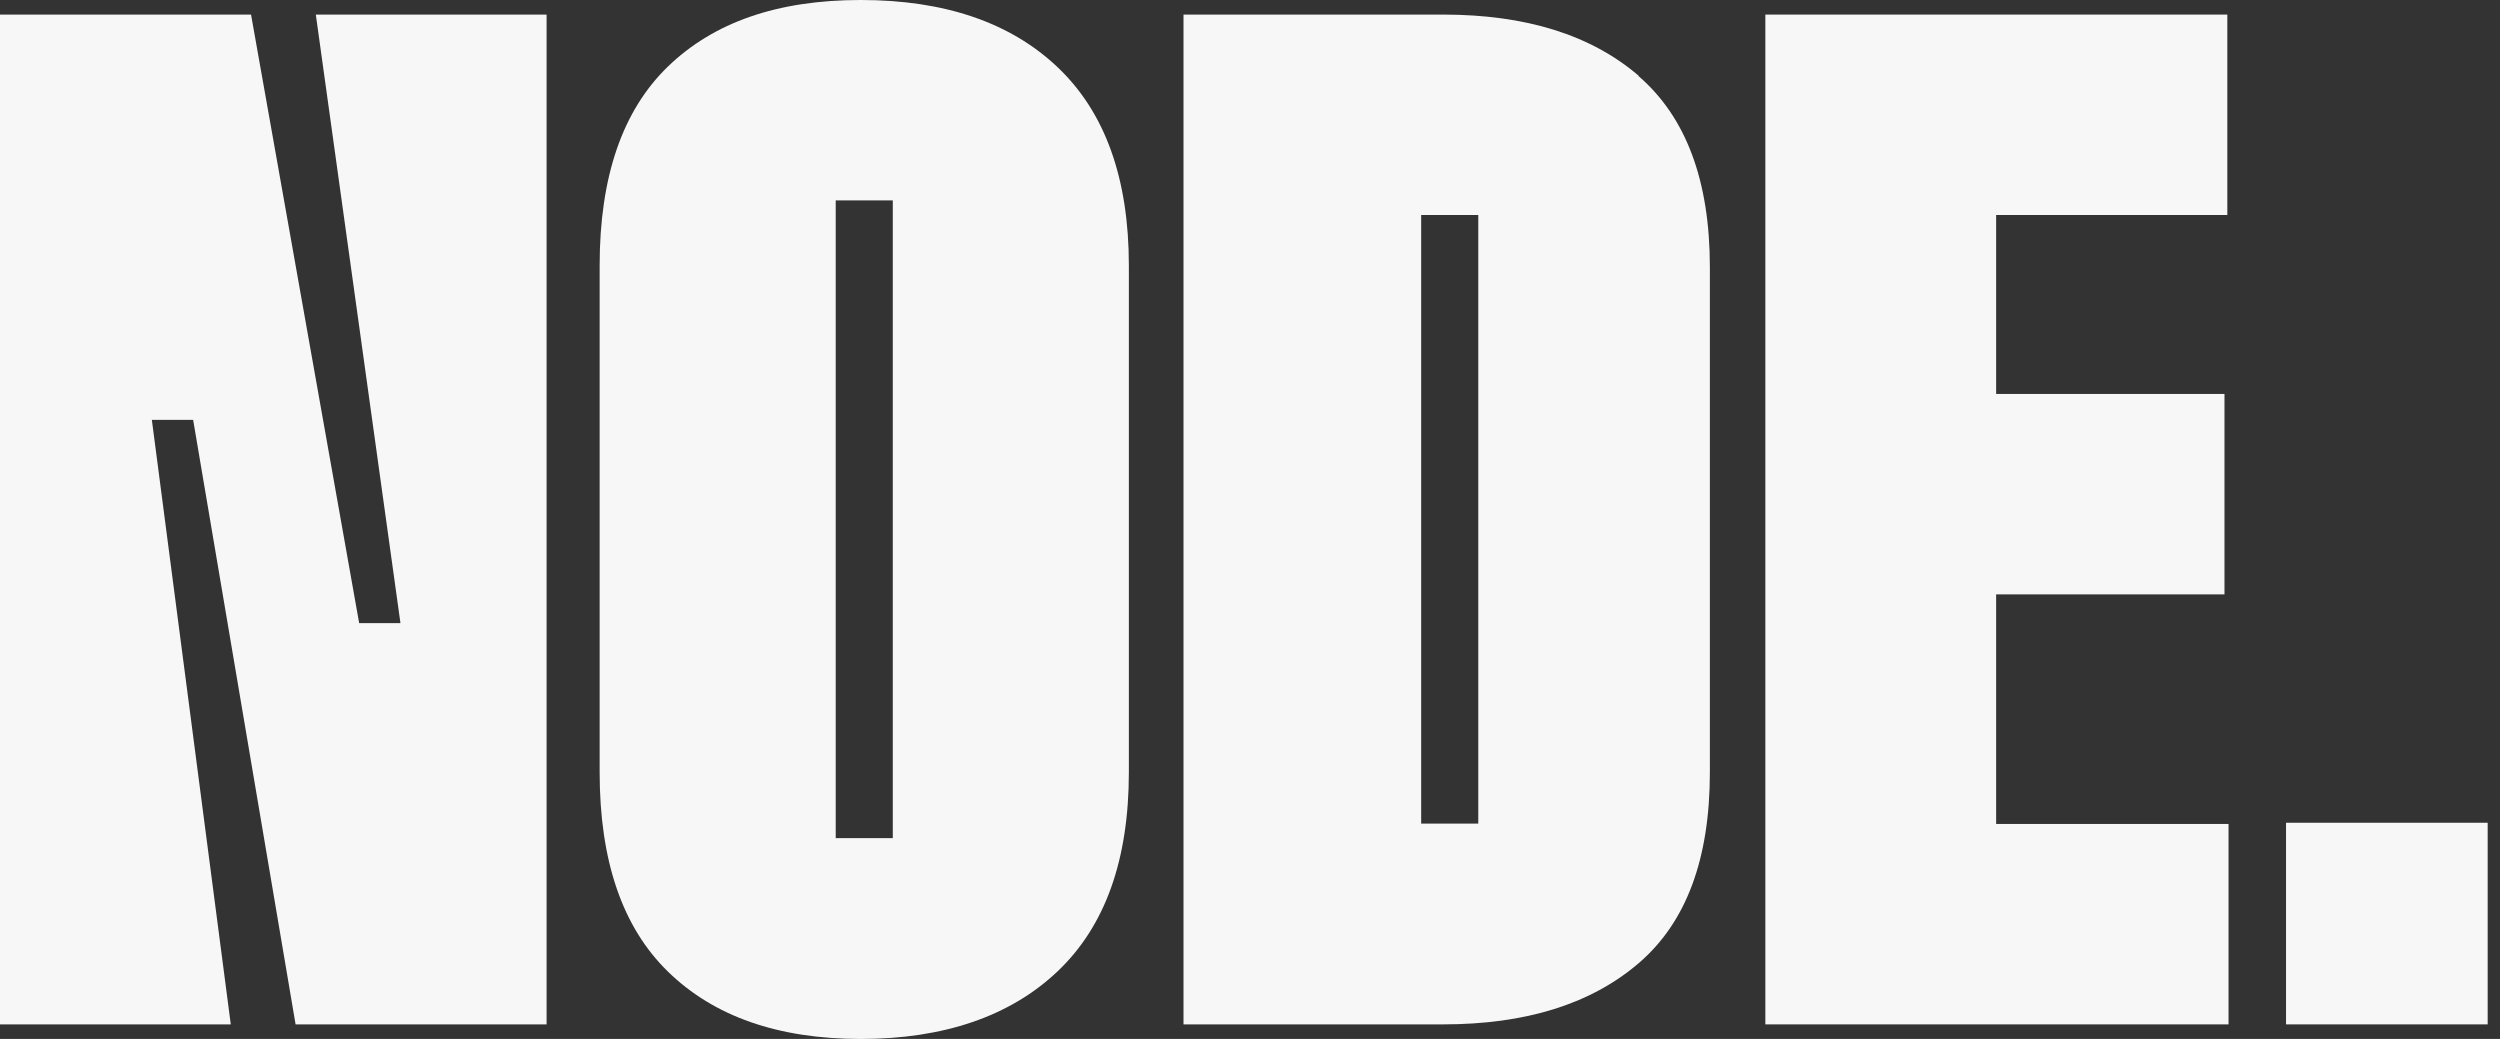
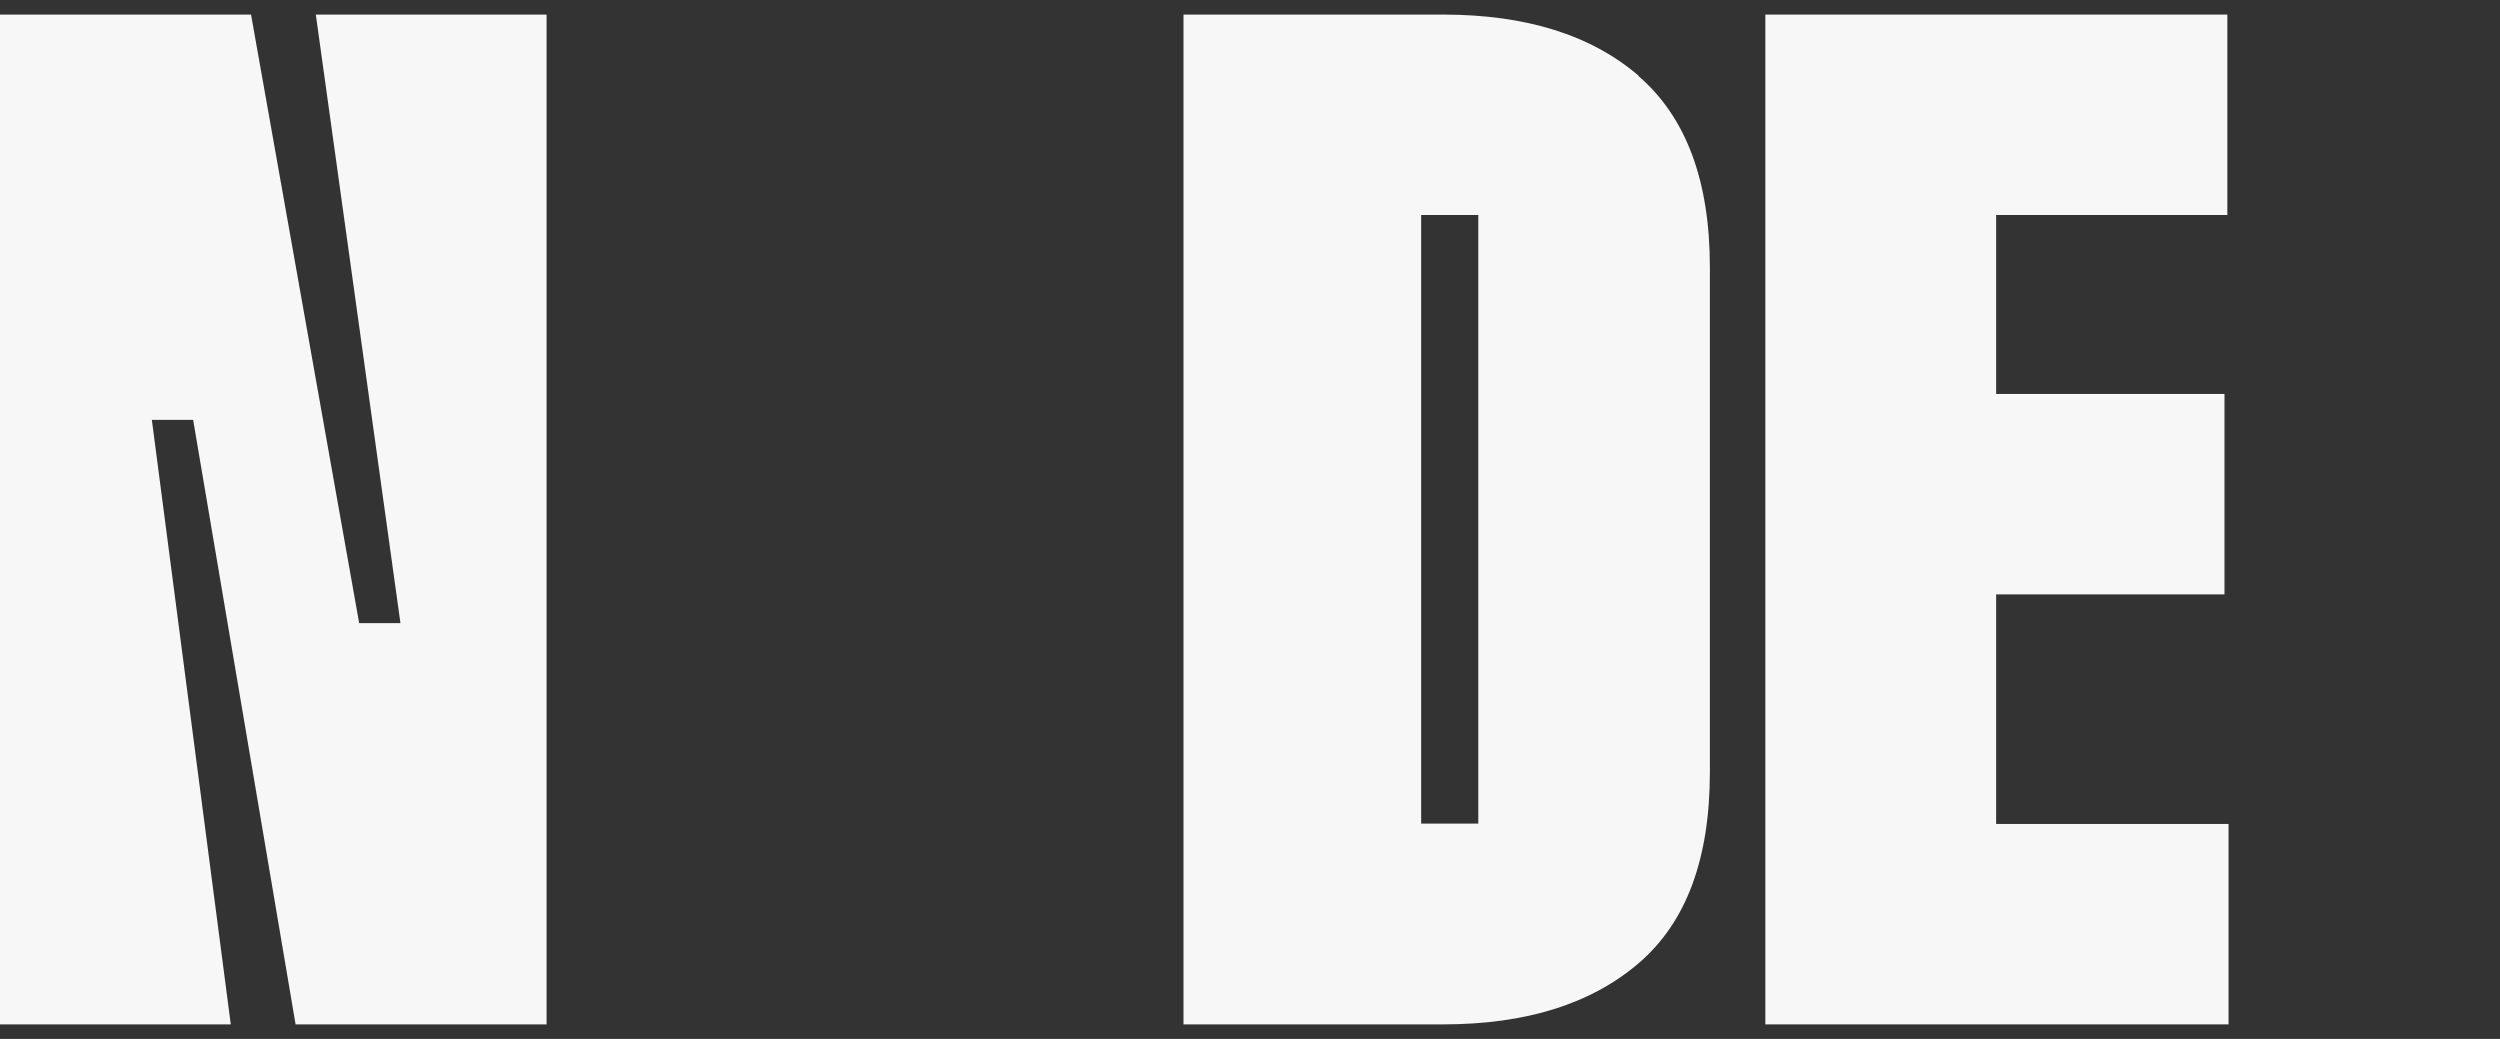
<svg xmlns="http://www.w3.org/2000/svg" width="77" height="32" viewBox="0 0 77 32" fill="none">
  <rect x="0" y="0" width="77" height="32" fill="#333333" stroke="none" />
  <path d="M16.835 0.449V31.551H9.104L5.949 12.932H4.677L7.108 31.551H0V0.449H7.732L11.062 19.192H12.334L9.727 0.449H16.835Z" fill="#F7F7F7" />
-   <path d="M27.498 25.814H25.74V6.173H27.498V25.814ZM32.574 2.07C31.115 0.686 29.082 0 26.513 0C23.944 0 21.986 0.686 20.577 2.045C19.168 3.405 18.469 5.45 18.469 8.181V23.782C18.469 26.513 19.168 28.558 20.577 29.93C21.986 31.302 23.956 32 26.513 32C29.069 32 31.115 31.302 32.574 29.917C34.045 28.521 34.769 26.475 34.769 23.782V8.181C34.769 5.487 34.033 3.454 32.574 2.07Z" fill="#F7F7F7" />
  <path d="M45.531 25.366H43.772V6.622H45.531V25.366ZM50.469 2.332C48.998 1.072 46.99 0.449 44.446 0.449H36.452V31.551H44.446C46.99 31.551 48.998 30.927 50.469 29.668C51.941 28.408 52.664 26.451 52.664 23.782V8.231C52.664 5.562 51.928 3.604 50.469 2.345" fill="#F7F7F7" />
  <path d="M61.481 6.622V12.134H68.514V18.307H61.481V25.378H68.639V31.551H54.373V0.449H68.602V6.622H61.481Z" fill="#F7F7F7" />
-   <path d="M76.62 25.341H70.41V31.551H76.62V25.341Z" fill="#F7F7F7" />
</svg>